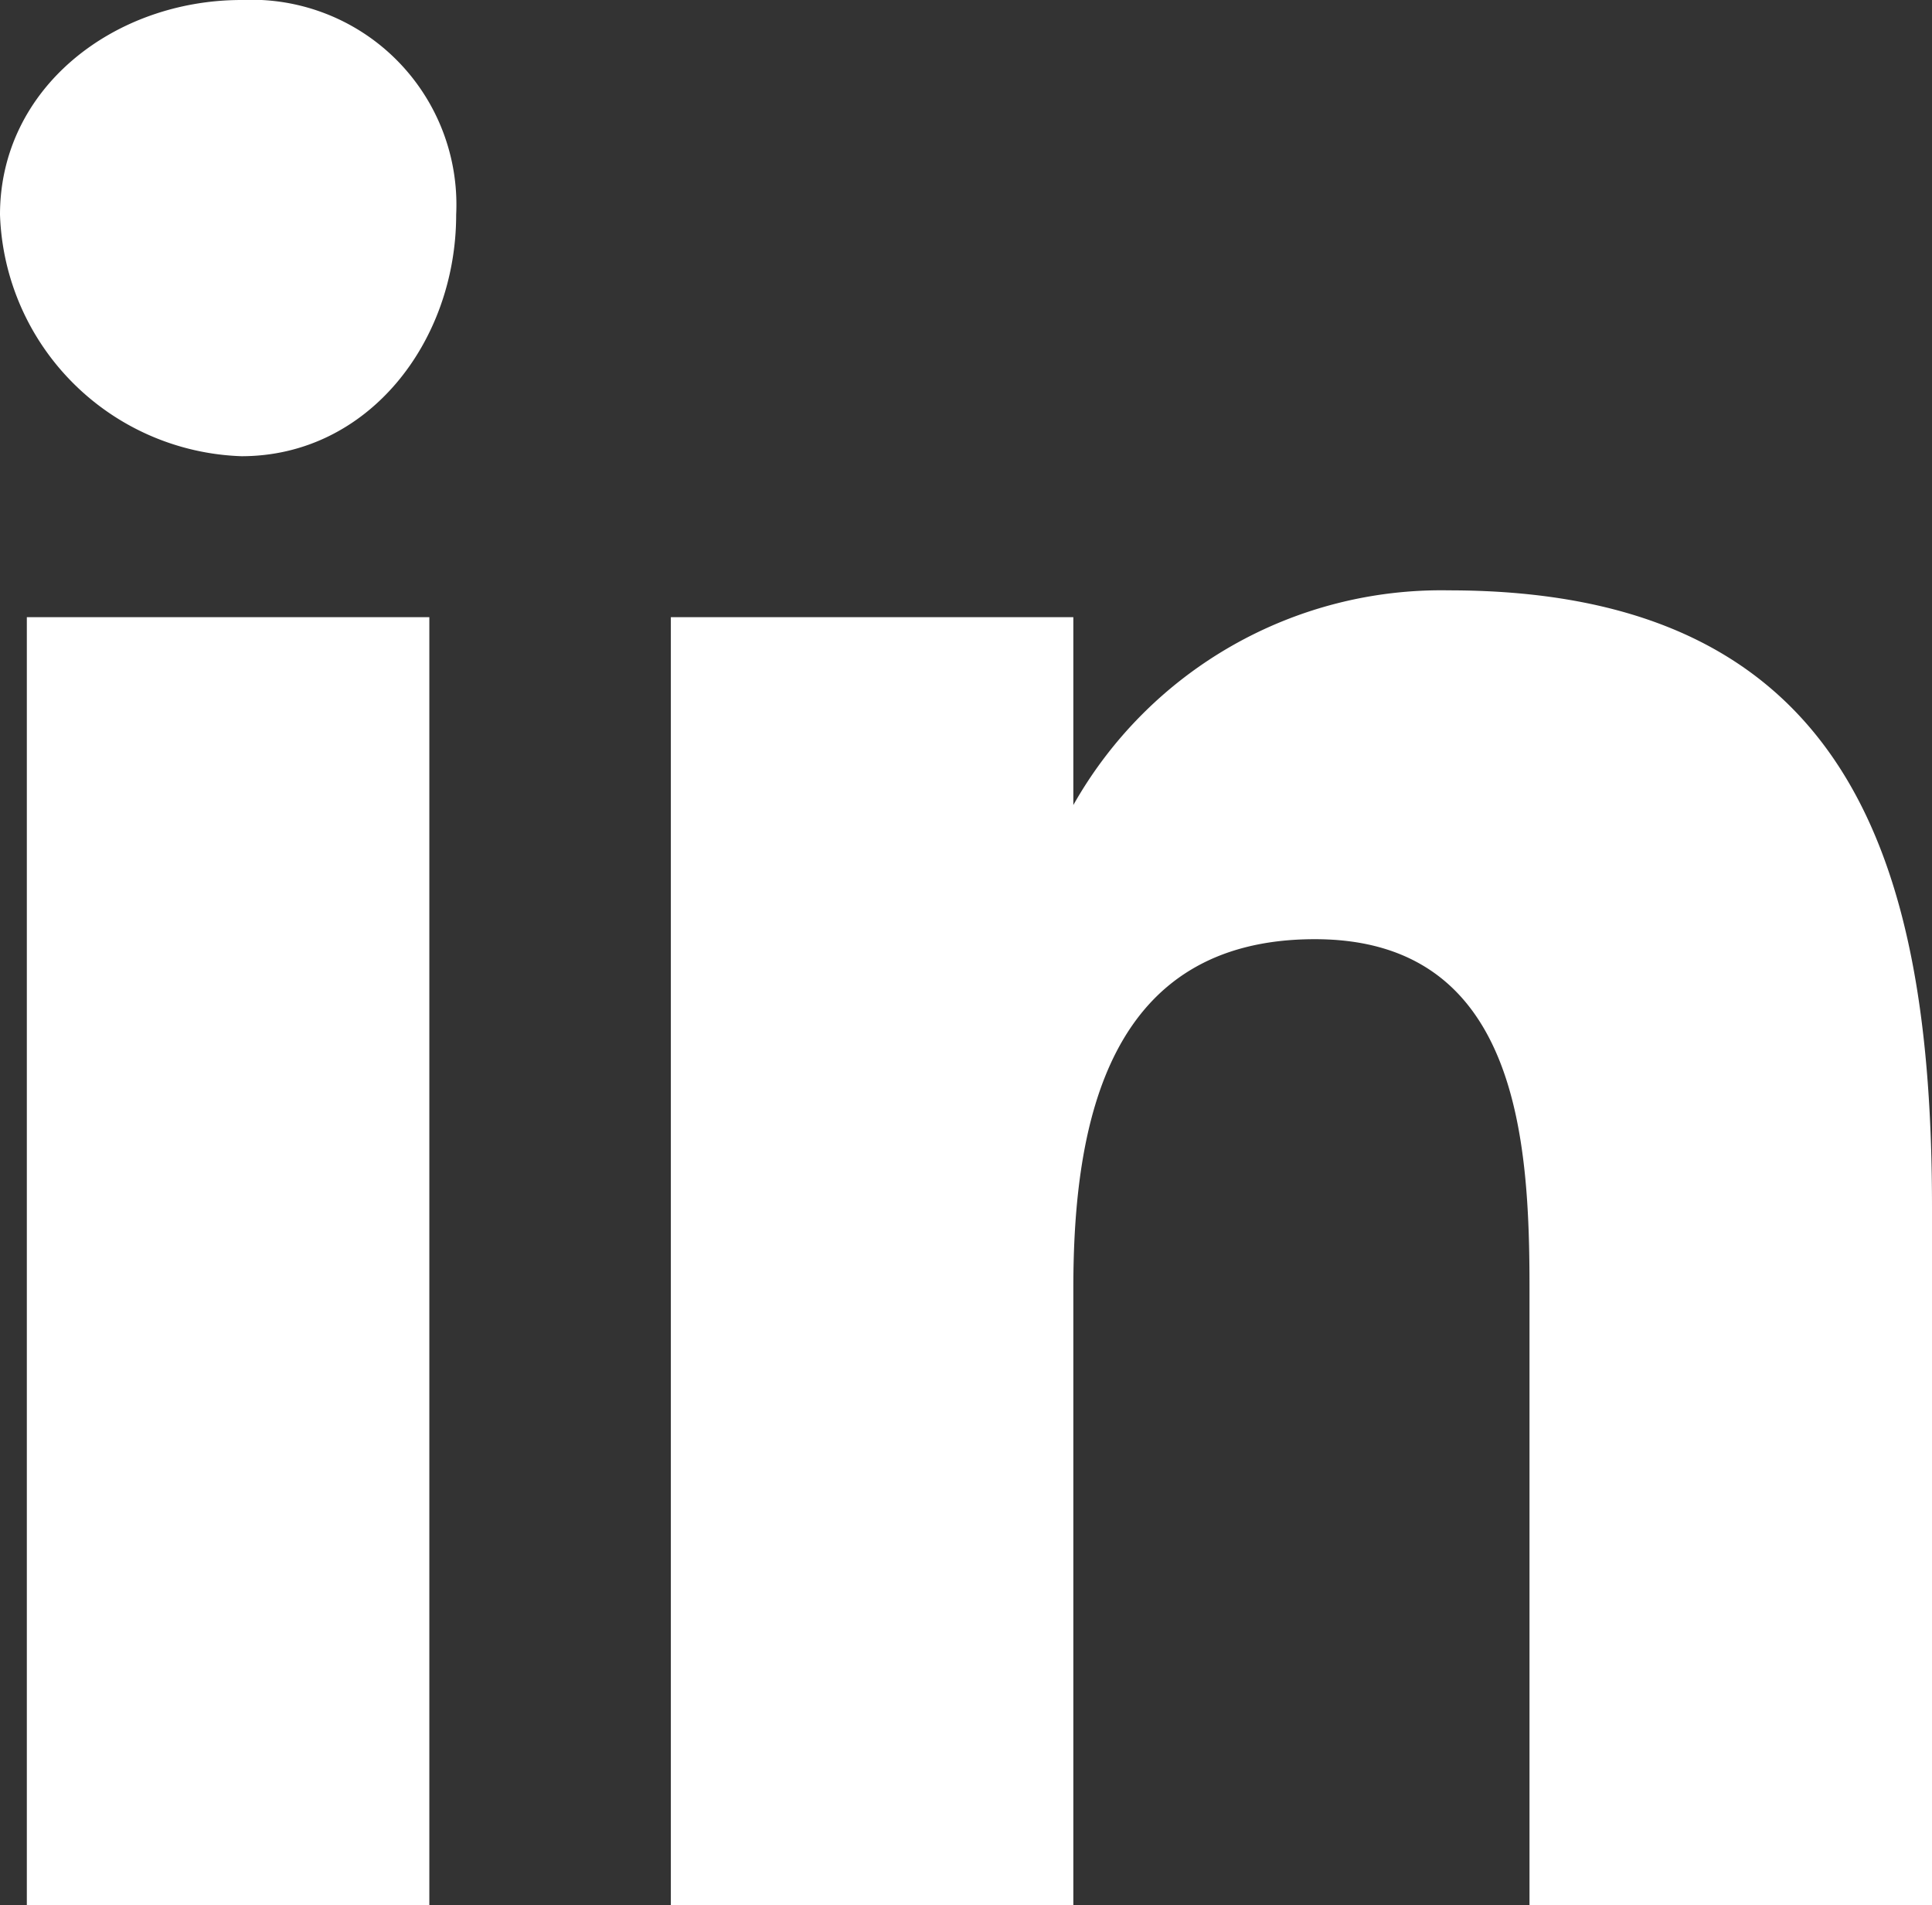
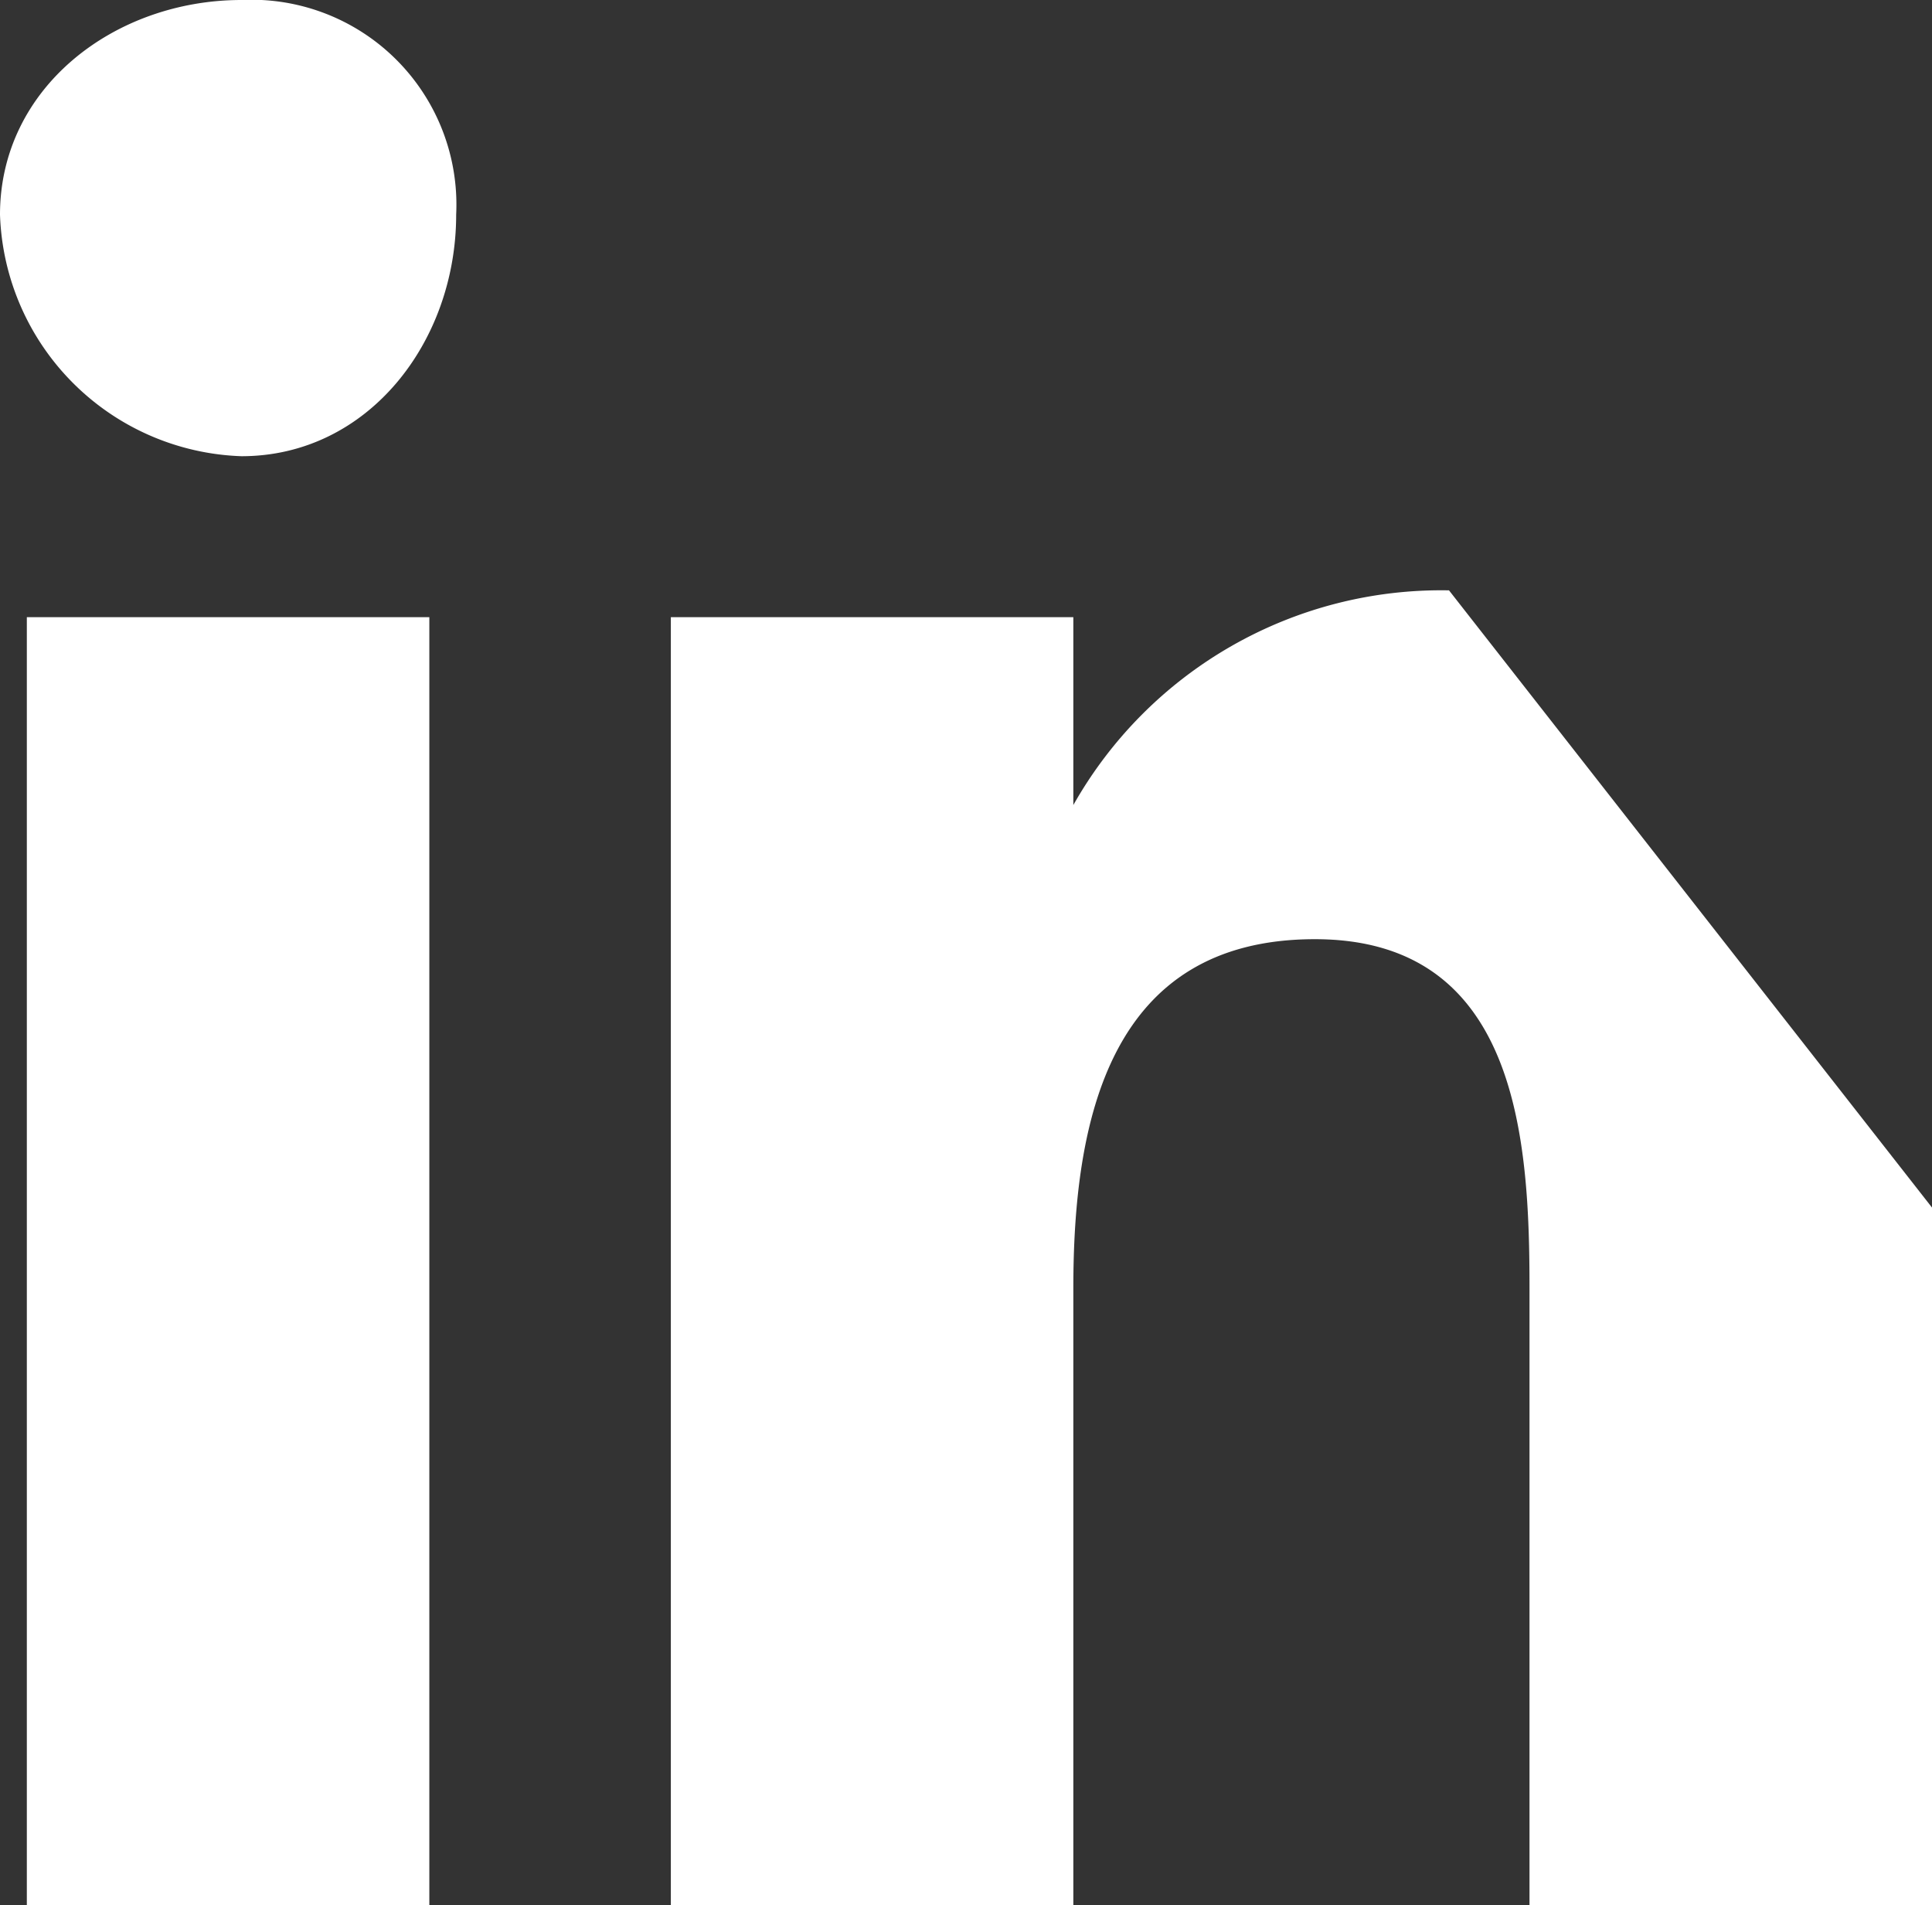
<svg xmlns="http://www.w3.org/2000/svg" width="59.324" height="58.5" viewBox="0 0 59.324 58.5">
  <rect x="0" y="0" width="59.324" height="58.5" fill="#333333" stroke="none" />
-   <path id="LOGO" d="M7386.929,1229.435c0,3.9-2.7,7.416-6.592,7.416a7.679,7.679,0,0,1-7.415-7.416c0-3.9,3.511-6.592,7.415-6.592A6.292,6.292,0,0,1,7386.929,1229.435Zm-13.183,51.908h12.359v-39.549h-12.359Zm43.669-40.373a12.974,12.974,0,0,0-11.535,6.592h0v-5.768h-12.359v39.549h12.359v-18.951c0-5.111,1.079-10.711,7.416-10.711,6.247,0,6.591,6.167,6.591,10.711v18.951h12.359v-21.422C7432.246,1249.37,7429.75,1240.97,7417.415,1240.97Z" transform="translate(-7372.922 -1222.843)" fill="#fff" />
+   <path id="LOGO" d="M7386.929,1229.435c0,3.9-2.7,7.416-6.592,7.416a7.679,7.679,0,0,1-7.415-7.416c0-3.9,3.511-6.592,7.415-6.592A6.292,6.292,0,0,1,7386.929,1229.435Zm-13.183,51.908h12.359v-39.549h-12.359Zm43.669-40.373a12.974,12.974,0,0,0-11.535,6.592h0v-5.768h-12.359v39.549h12.359v-18.951c0-5.111,1.079-10.711,7.416-10.711,6.247,0,6.591,6.167,6.591,10.711v18.951h12.359v-21.422Z" transform="translate(-7372.922 -1222.843)" fill="#fff" />
</svg>